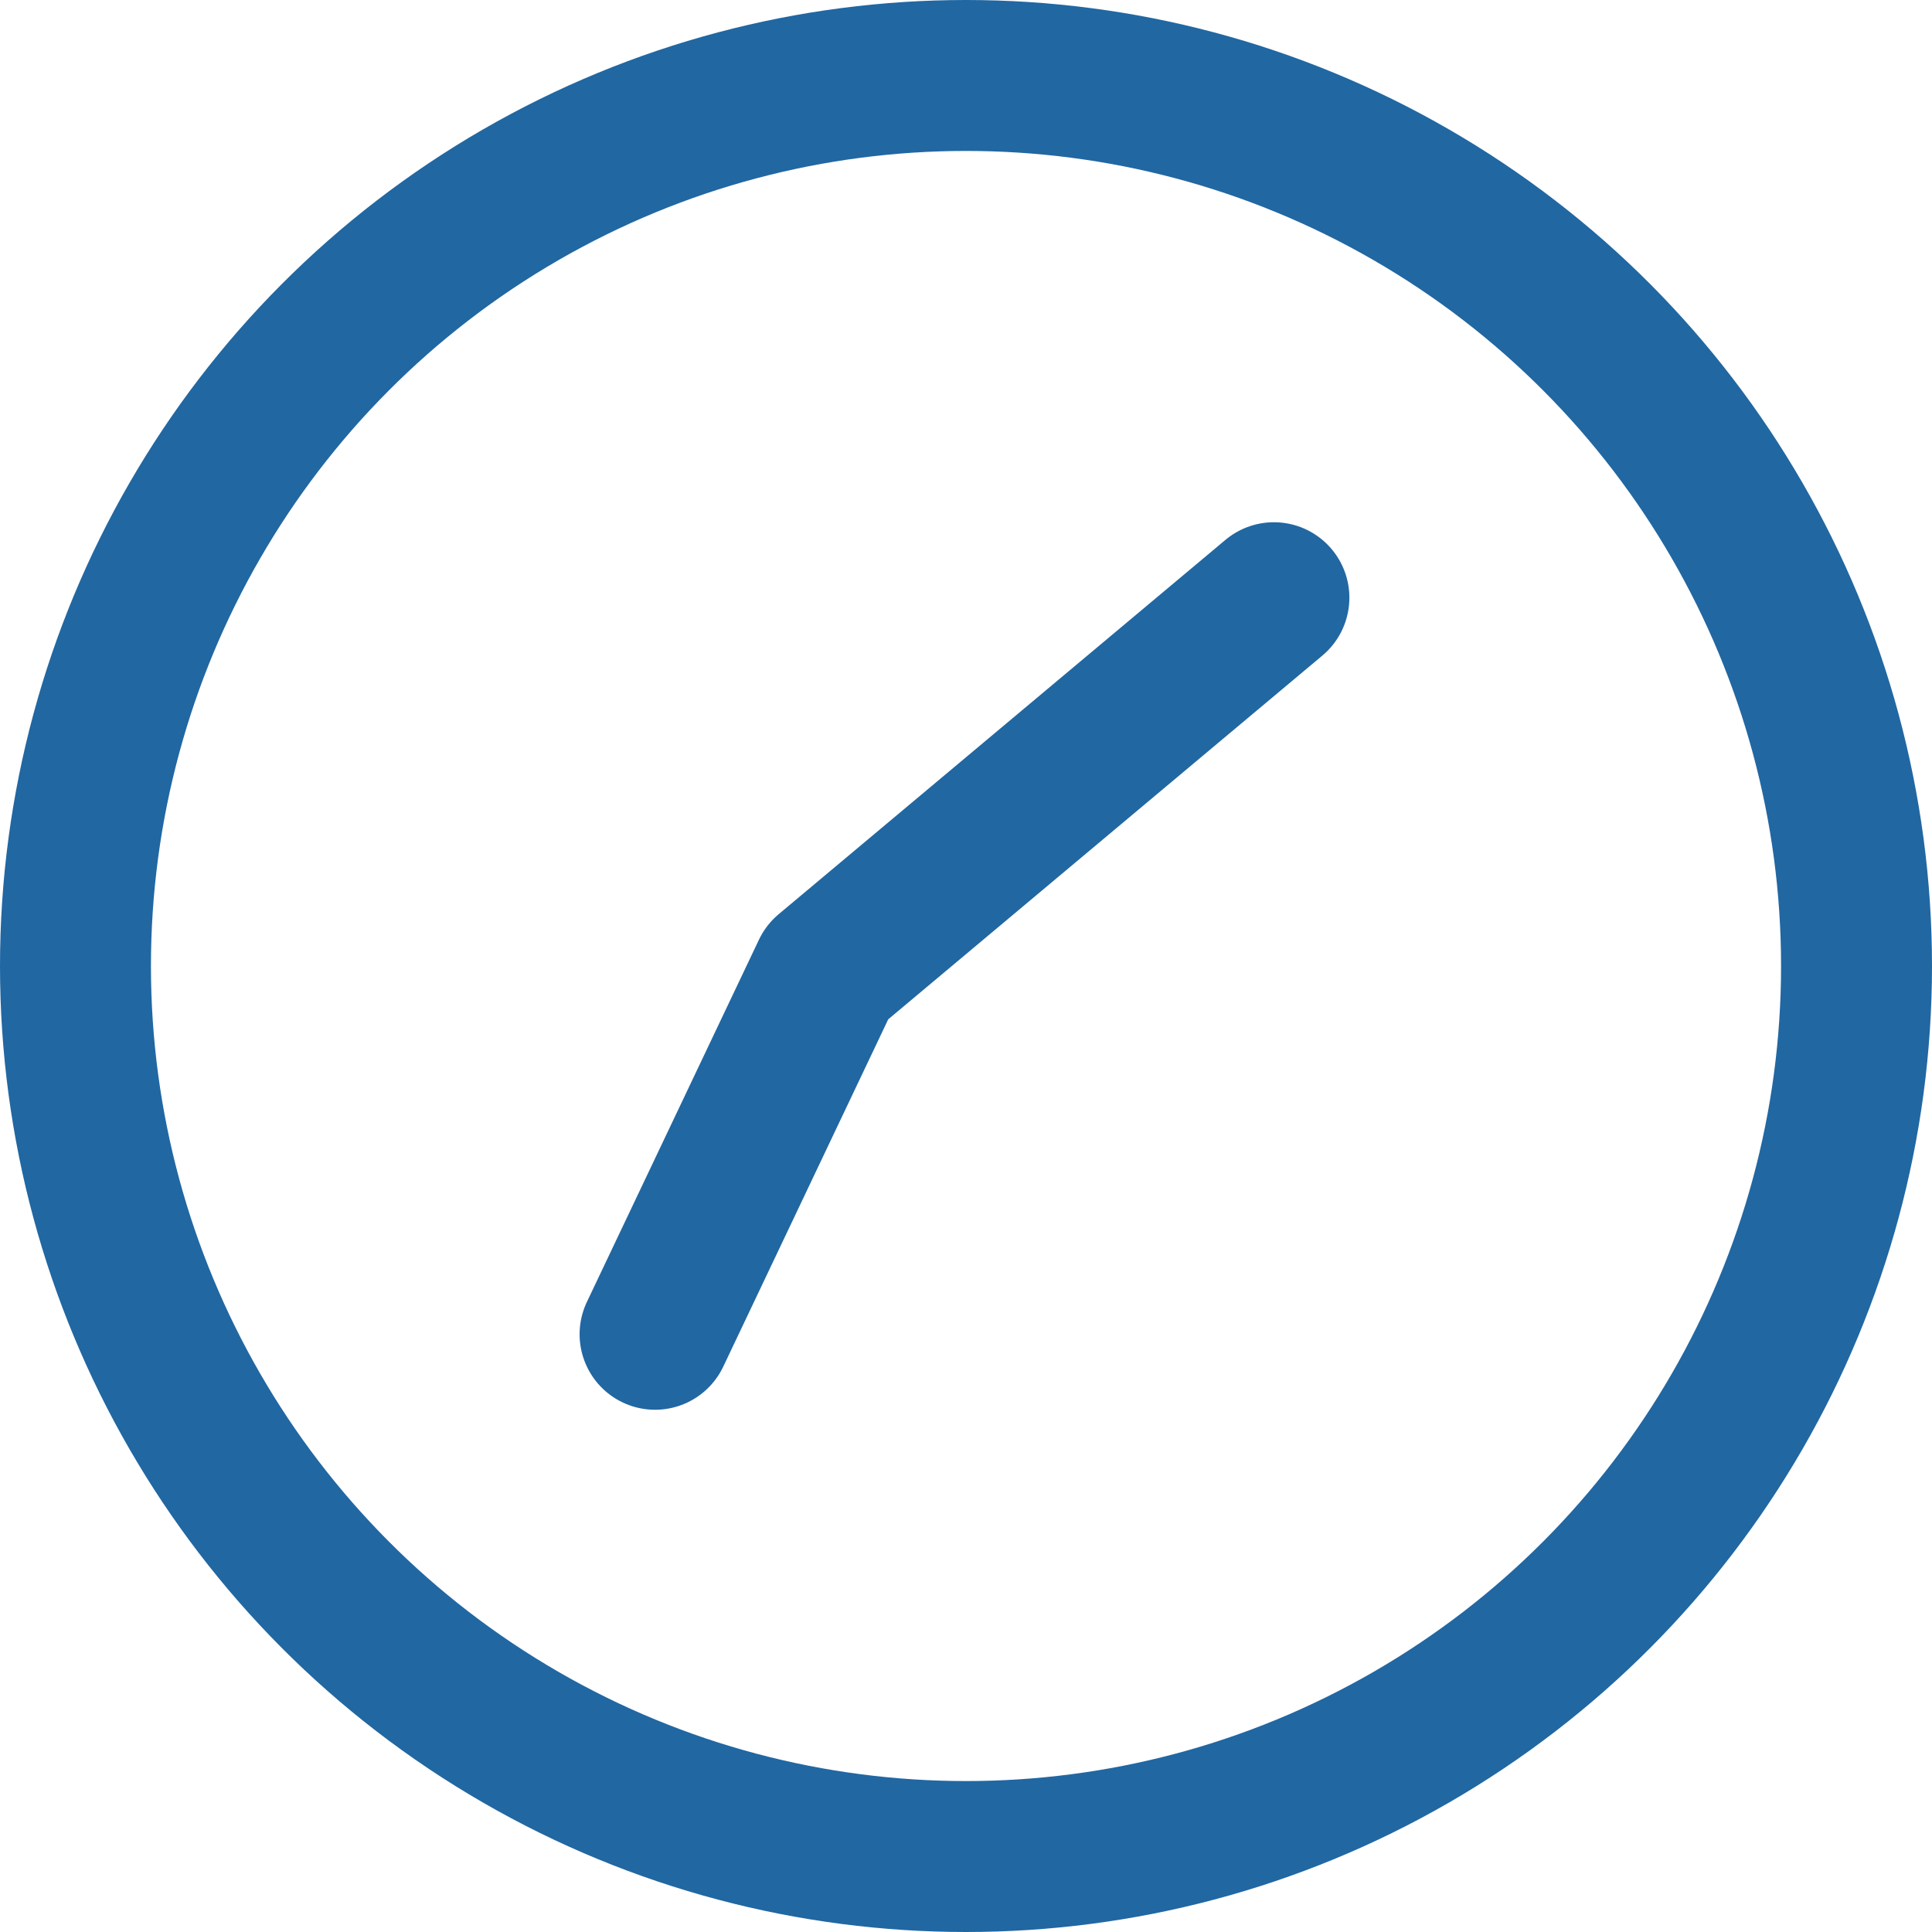
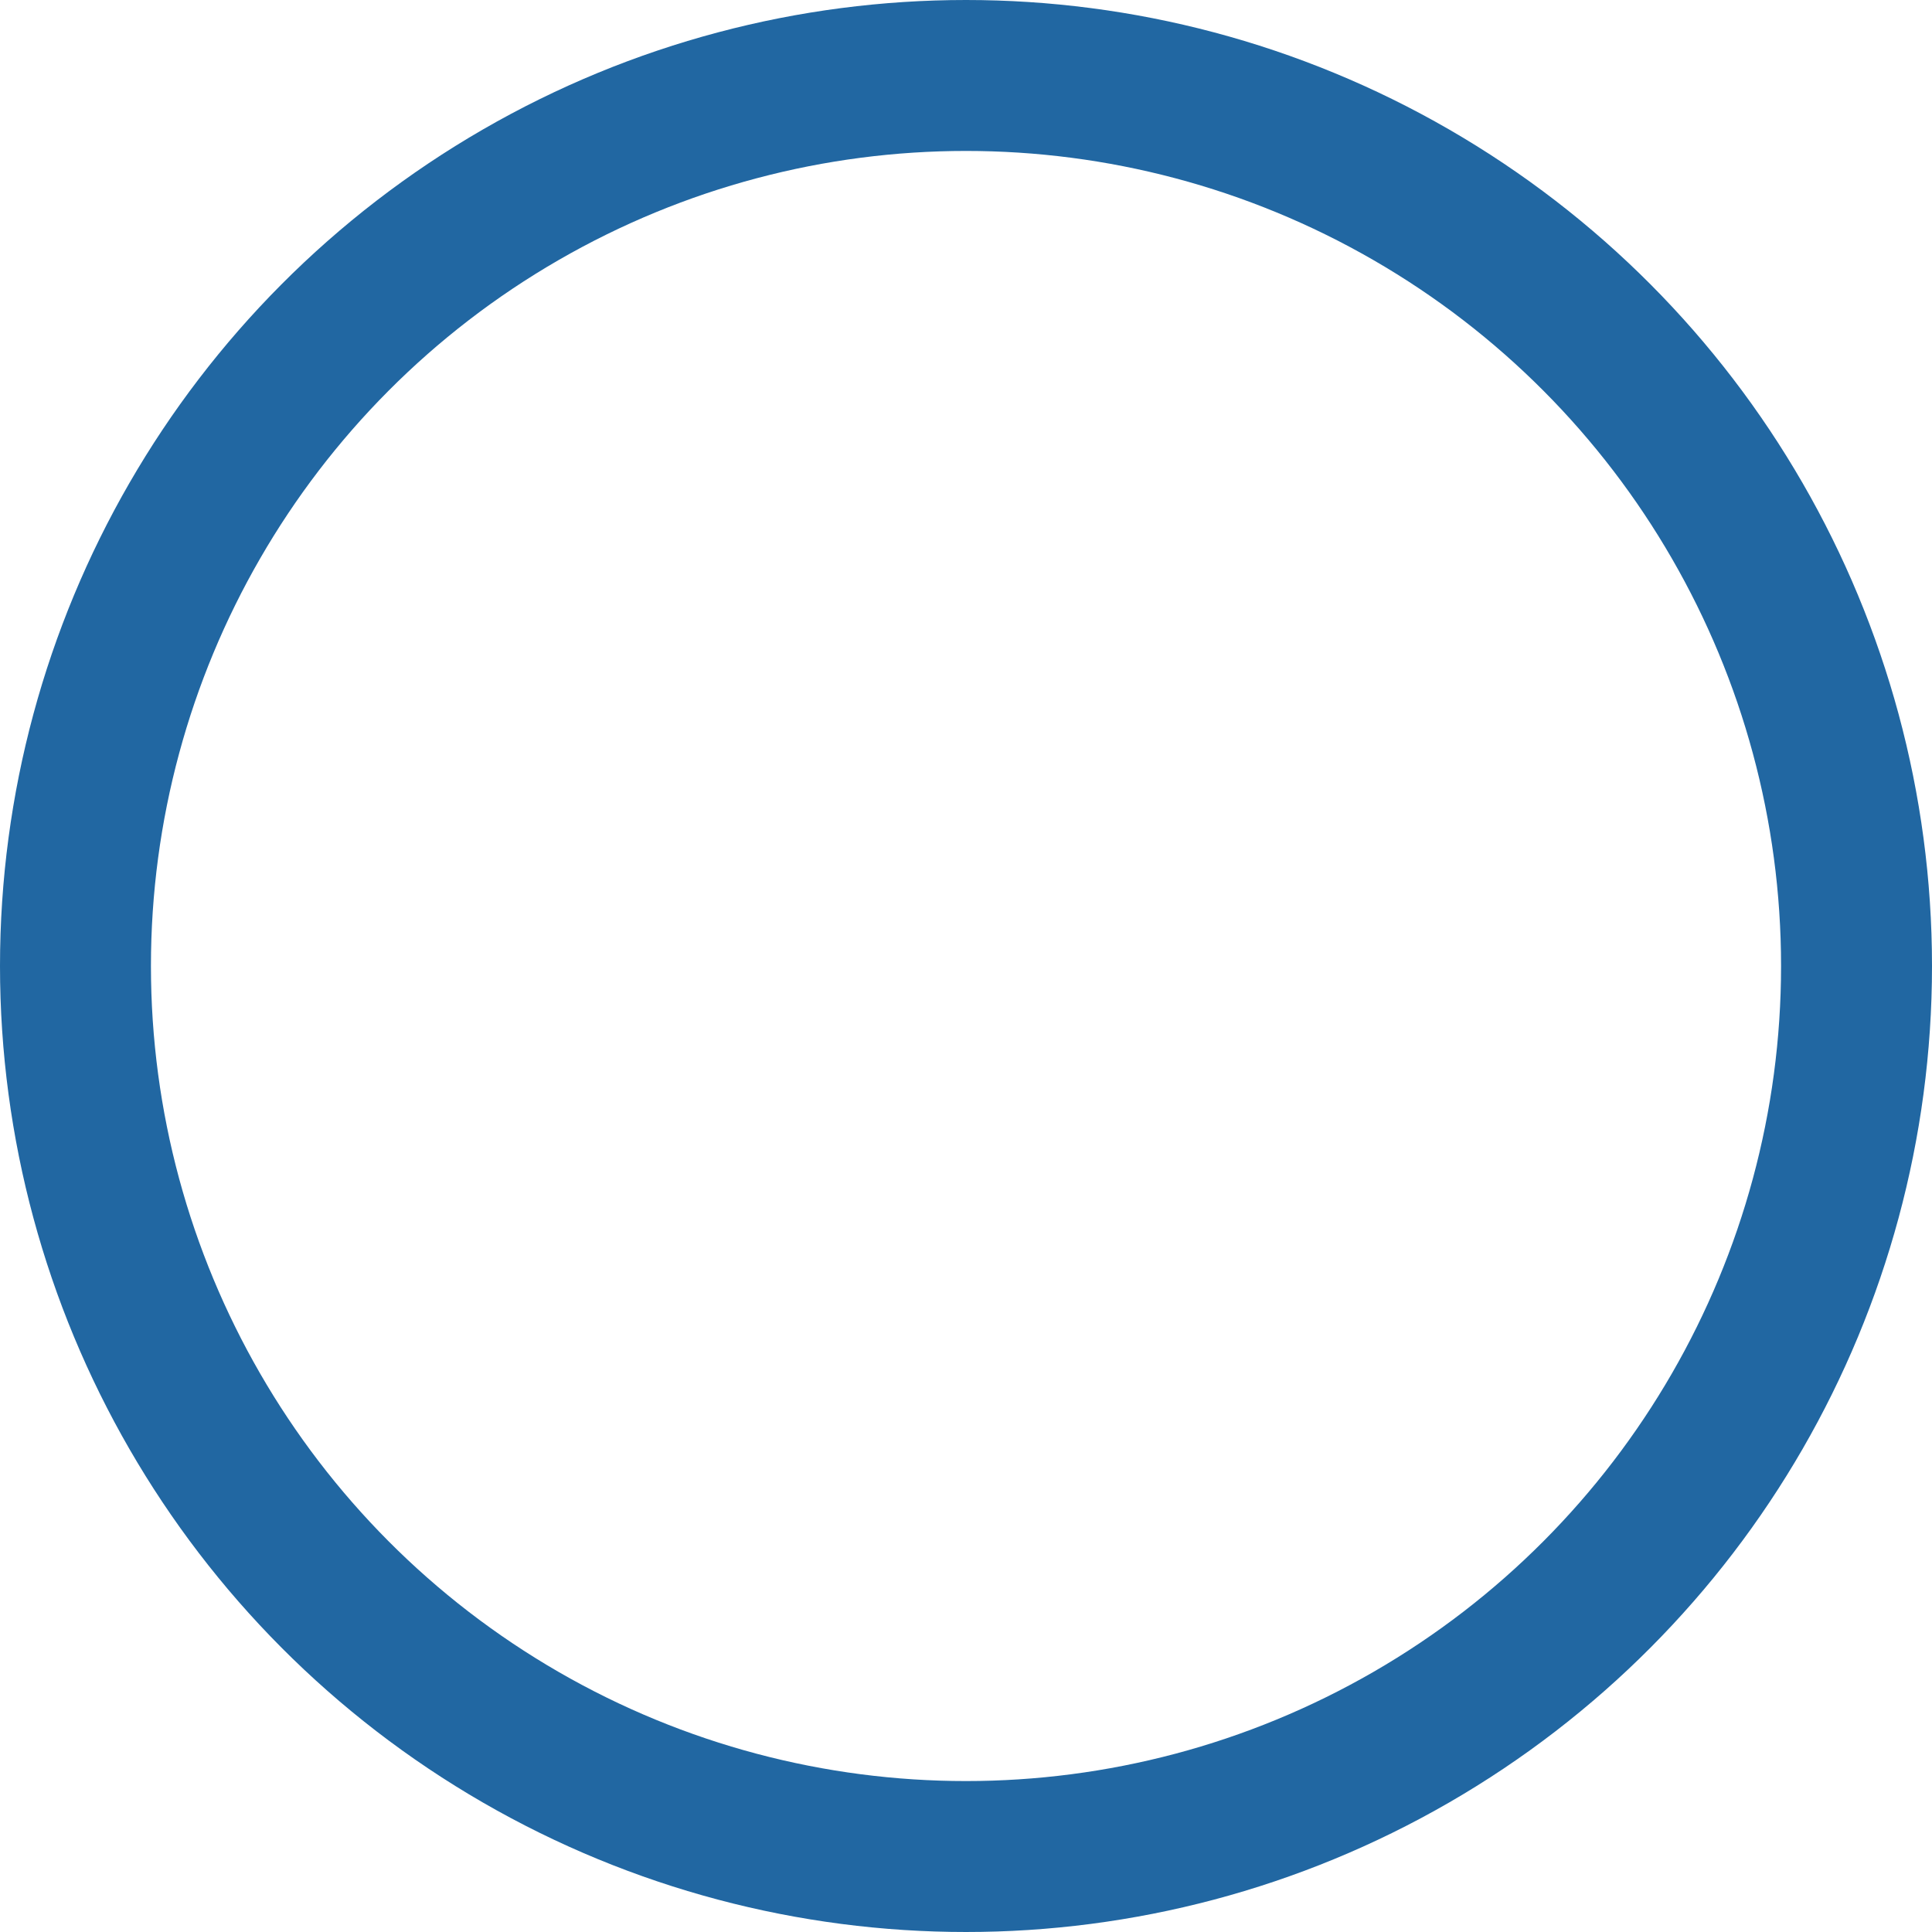
<svg xmlns="http://www.w3.org/2000/svg" id="Layer_1" viewBox="0 0 64 64">
  <defs>
    <style>      .st0 {        stroke-linecap: round;        stroke-linejoin: round;        stroke-width: 5px;      }      .st0, .st1 {        fill: none;        stroke: #2167a2;      }      .st1 {        stroke-width: 5px;      }    </style>
  </defs>
  <g id="clock-circle-svgrepo-com">
    <circle id="Ellipse_13" class="st1" cx="32" cy="32" r="29.5" />
-     <path id="Path_14" class="st0" d="M42.2,19.8l-14.8,12.4-5.7,12" />
  </g>
</svg>